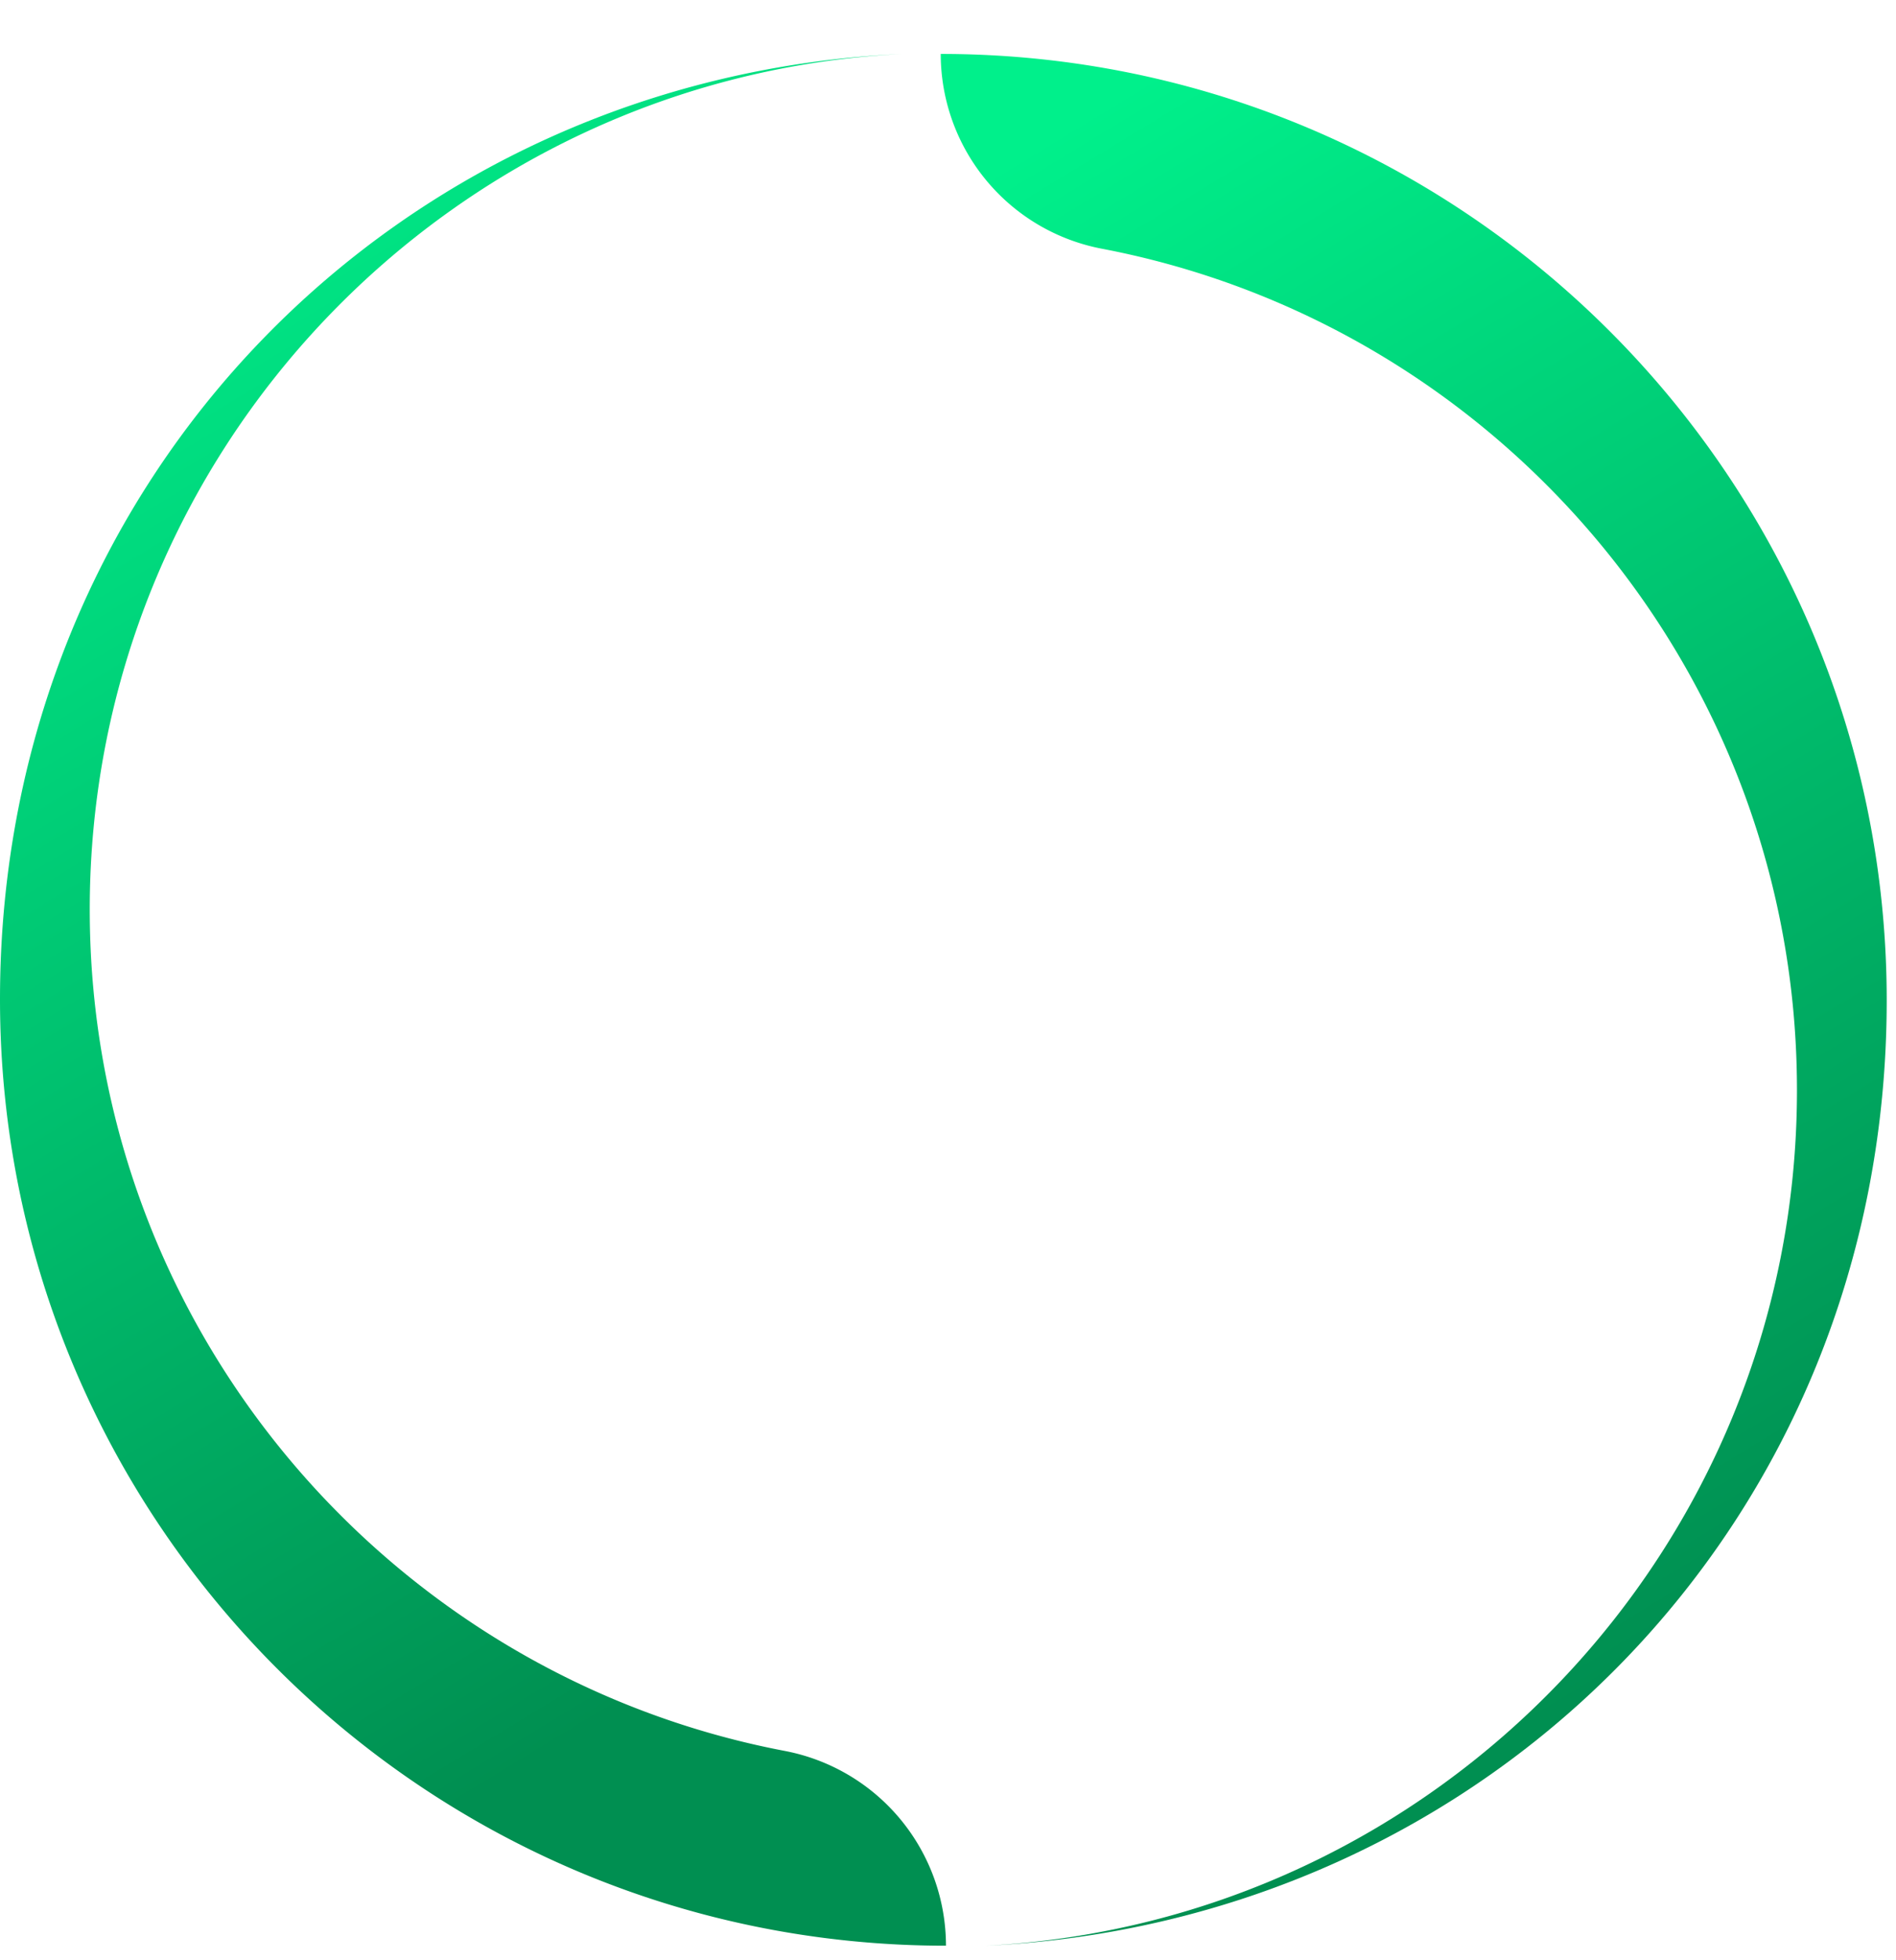
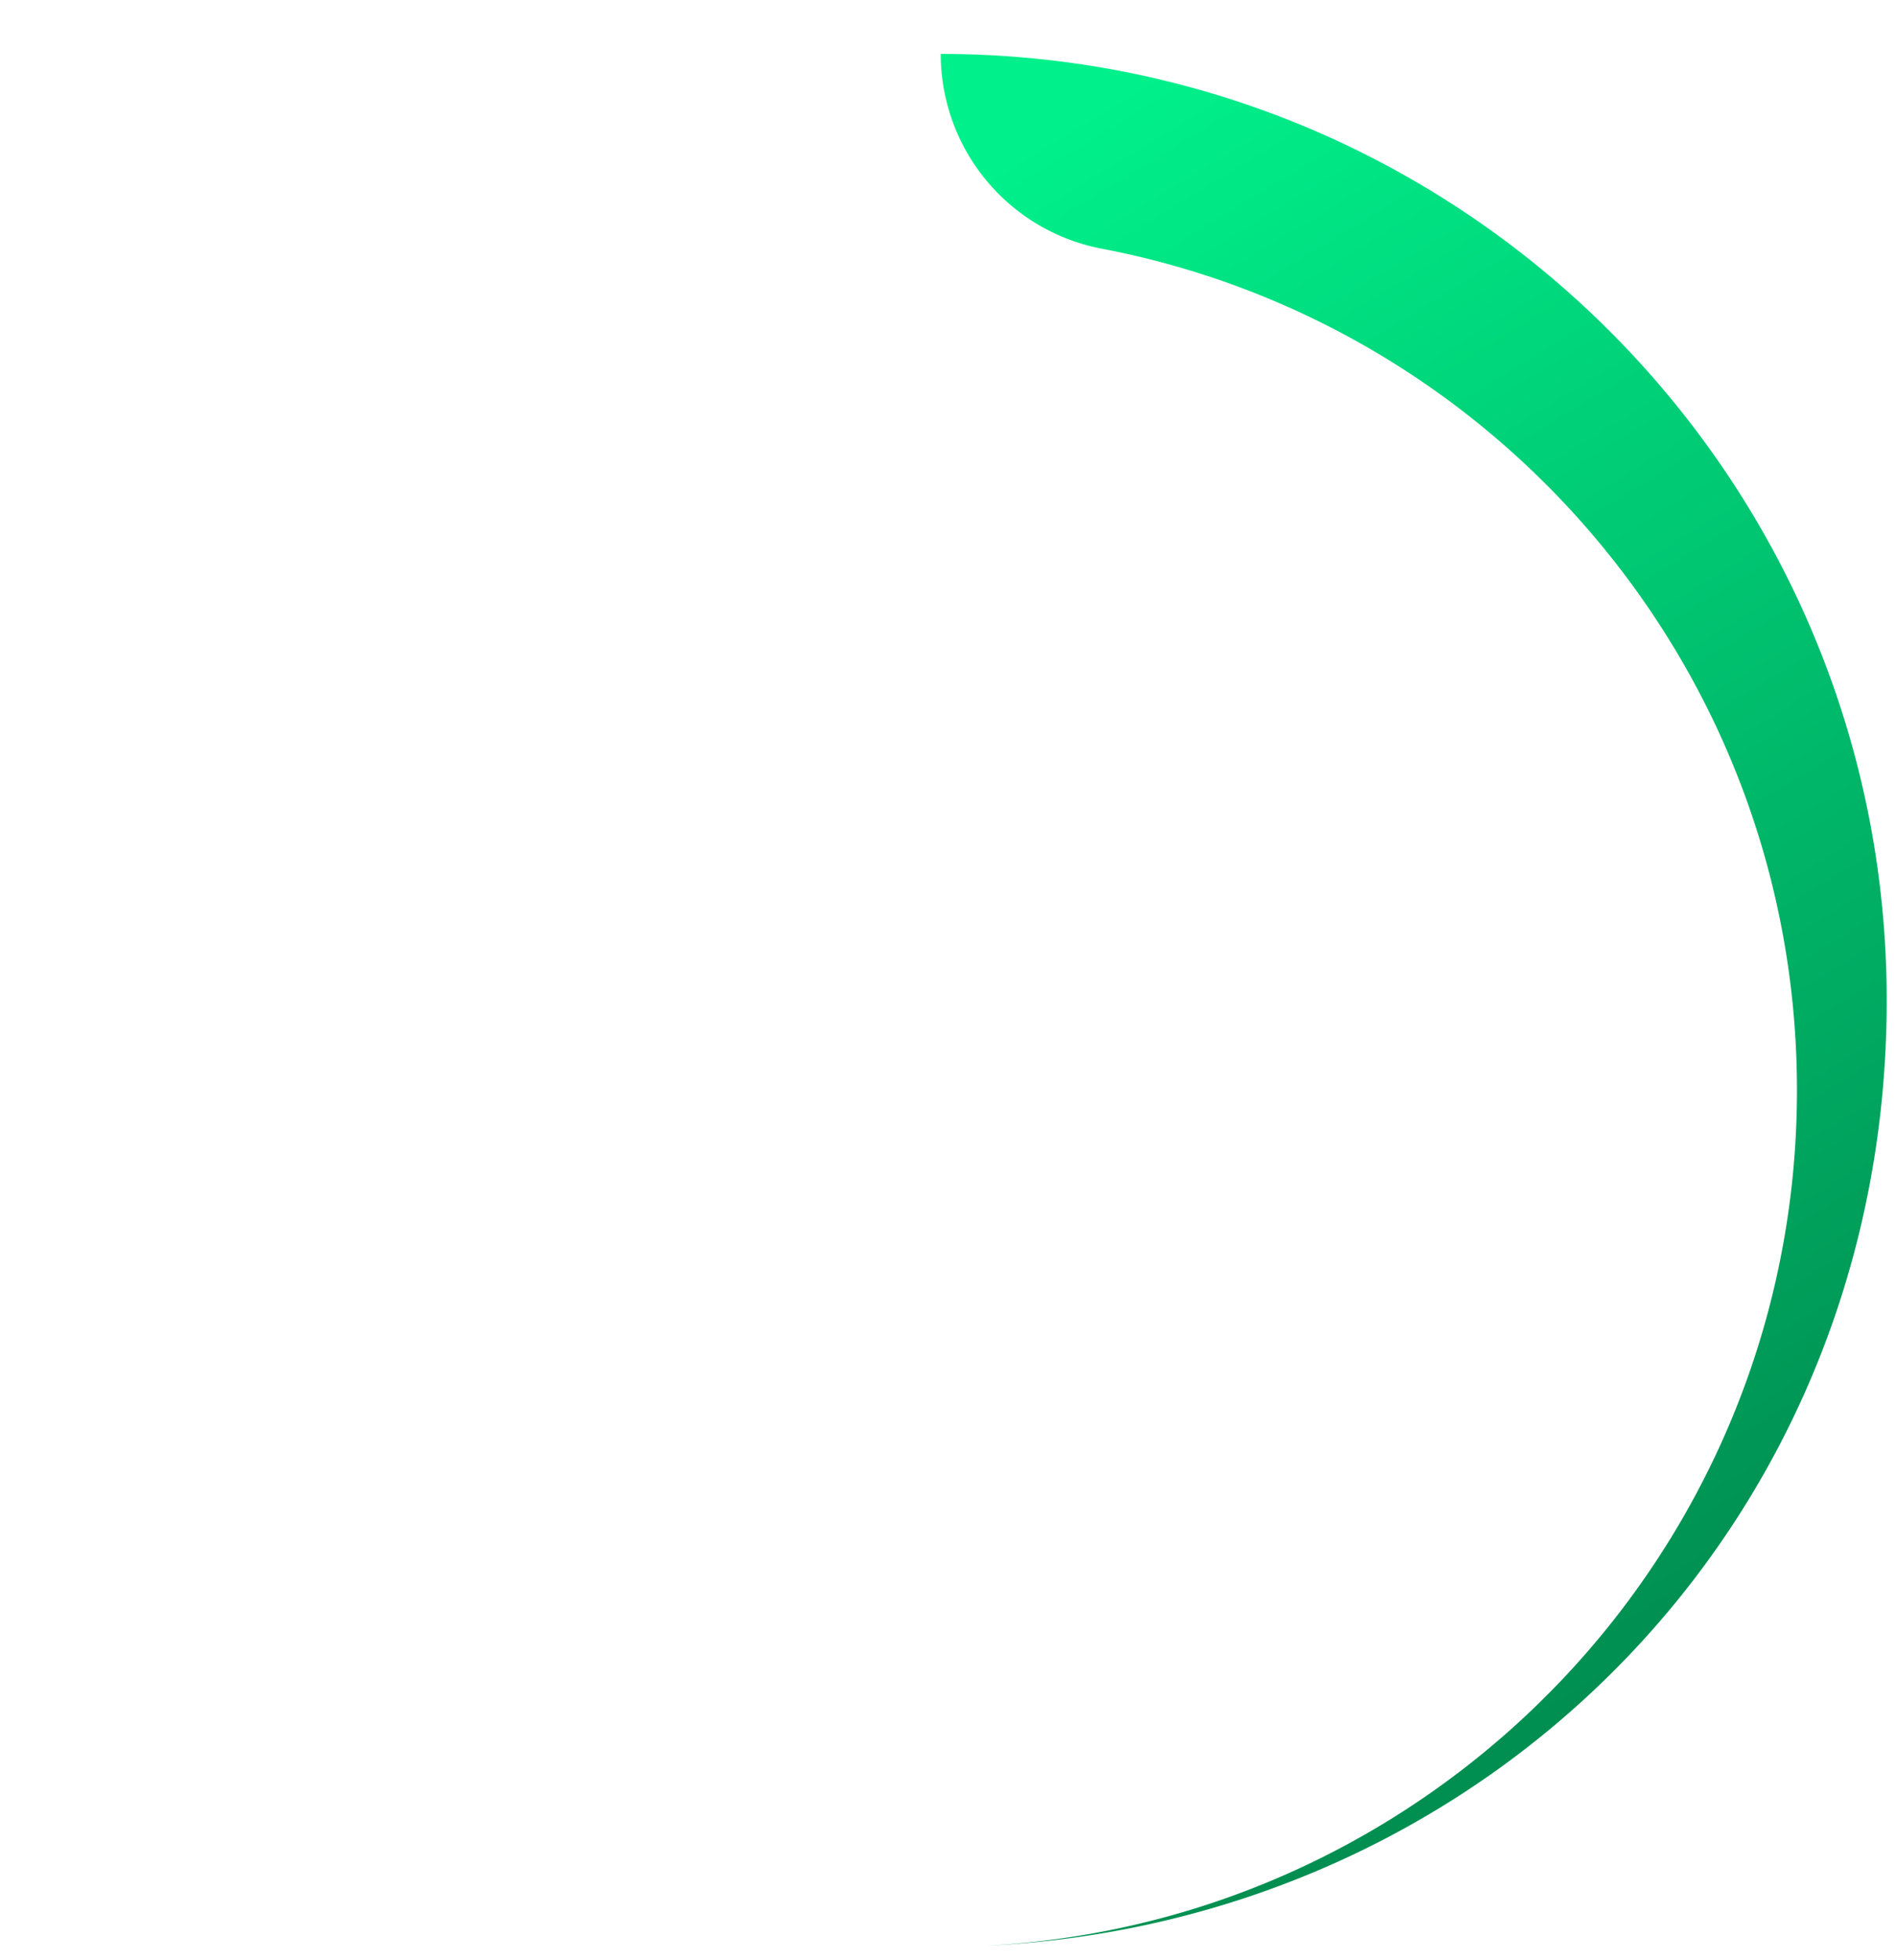
<svg xmlns="http://www.w3.org/2000/svg" width="30" height="31" fill="none" class="logo-icon mr-2">
-   <path d="M14.968 30.77C6.7 30.77 0 24.07 0 15.803 0 7.535 6.326 1.216 14.27.853c-7.158.363-12.85 6.28-12.85 13.53 0 6.608 4.733 12.112 10.994 13.306a3.138 3.138 0 0 1 2.554 3.081Z" fill="url(&quot;#Lulo_icon_svg__a&quot;)" />
-   <path d="M14.885.853c8.267 0 14.968 6.7 14.968 14.968 0 8.267-6.327 14.586-14.27 14.95 7.157-.364 12.85-6.28 12.85-13.53 0-6.608-4.733-12.113-10.995-13.307A3.137 3.137 0 0 1 14.885.853Z" fill="url(&quot;#Lulo_icon_svg__b&quot;)" />
+   <path d="M14.885.853c8.267 0 14.968 6.7 14.968 14.968 0 8.267-6.327 14.586-14.27 14.95 7.157-.364 12.85-6.28 12.85-13.53 0-6.608-4.733-12.113-10.995-13.307A3.137 3.137 0 0 1 14.885.853" fill="url(&quot;#Lulo_icon_svg__b&quot;)" />
  <defs>
    <linearGradient id="Lulo_icon_svg__a" x1="1.354" y1="2.384" x2="14.568" y2="24.116" gradientUnits="userSpaceOnUse">
      <stop stop-color="#00F08B" />
      <stop offset="1" stop-color="#008F51" />
    </linearGradient>
    <linearGradient id="Lulo_icon_svg__b" x1="16.239" y1="2.384" x2="29.453" y2="24.116" gradientUnits="userSpaceOnUse">
      <stop stop-color="#00F08B" />
      <stop offset="1" stop-color="#008F51" />
    </linearGradient>
    <linearGradient id="Lulo_icon_svg__a" x1="1.354" y1="2.384" x2="14.568" y2="24.116" gradientUnits="userSpaceOnUse">
      <stop stop-color="#00F08B" />
      <stop offset="1" stop-color="#008F51" />
    </linearGradient>
    <linearGradient id="Lulo_icon_svg__b" x1="16.239" y1="2.384" x2="29.453" y2="24.116" gradientUnits="userSpaceOnUse">
      <stop stop-color="#00F08B" />
      <stop offset="1" stop-color="#008F51" />
    </linearGradient>
  </defs>
</svg>